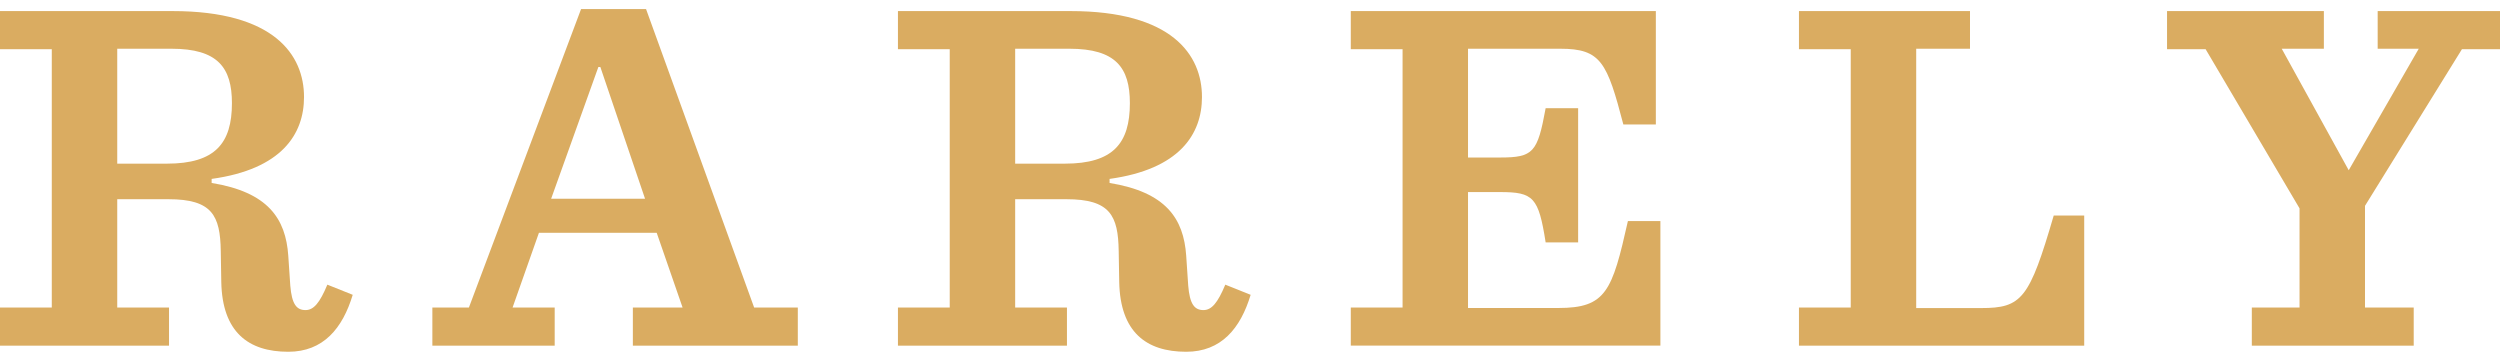
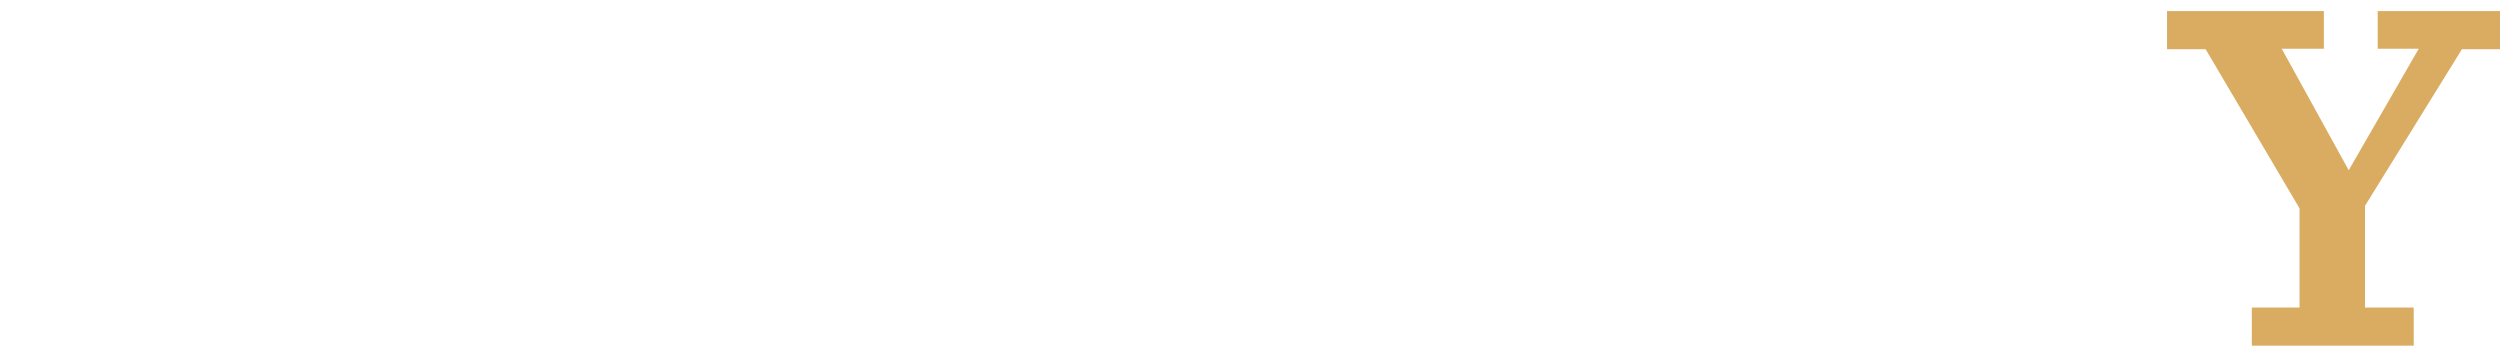
<svg xmlns="http://www.w3.org/2000/svg" width="146" height="21" viewBox="0 0 146 21" fill="none">
-   <path d="M6.847 17.96H9.871V20.188H0V17.96H3.024V2.874H0V0.647H10.077C16.006 0.647 17.755 3.201 17.755 5.666C17.755 7.835 16.45 9.883 12.36 10.448V10.685C15.649 11.219 16.687 12.764 16.835 14.931L16.953 16.683C17.042 17.751 17.309 18.109 17.842 18.109C18.317 18.109 18.673 17.692 19.117 16.624L20.599 17.217C20.007 19.177 18.88 20.543 16.835 20.543C14.494 20.543 12.982 19.386 12.923 16.474L12.893 14.663C12.862 12.584 12.388 11.634 9.84 11.634H6.847V17.959V17.96ZM9.751 9.557C12.566 9.557 13.545 8.369 13.545 6.024C13.545 3.944 12.714 2.846 10.019 2.846H6.847V9.557H9.751Z" fill="#DAAC61" />
-   <path d="M38.351 13.595H31.474L29.934 17.96H32.394V20.188H25.25V17.96H27.384L33.935 0.529H37.729L44.042 17.96H46.592V20.188H36.959V17.96H39.863L38.351 13.595ZM32.185 11.605H37.67L35.061 3.914H34.944L32.187 11.605H32.185Z" fill="#DAAC61" />
-   <path d="M59.286 17.96H62.31V20.188H52.44V17.96H55.464V2.874H52.44V0.647H62.517C68.445 0.647 70.195 3.201 70.195 5.666C70.195 7.835 68.889 9.883 64.799 10.448V10.685C68.089 11.219 69.126 12.764 69.274 14.931L69.392 16.683C69.481 17.751 69.749 18.109 70.282 18.109C70.756 18.109 71.113 17.692 71.557 16.624L73.038 17.217C72.446 19.177 71.32 20.543 69.274 20.543C66.933 20.543 65.421 19.386 65.363 16.474L65.332 14.663C65.302 12.584 64.828 11.634 62.28 11.634H59.286V17.959V17.96ZM62.191 9.557C65.006 9.557 65.985 8.369 65.985 6.024C65.985 3.944 65.154 2.846 62.458 2.846H59.286V9.557H62.191Z" fill="#DAAC61" />
-   <path d="M78.886 17.96H81.91V2.874H78.886V0.647H96.701V7.27H94.804C93.856 3.648 93.499 2.846 91.128 2.846H85.732V9.199H87.599C89.555 9.199 89.792 8.903 90.266 6.318H92.163V14.158H90.266C89.851 11.514 89.555 11.217 87.599 11.217H85.732V17.987H91.008C93.795 17.987 94.15 17.006 95.07 12.909H96.967V20.184H78.886V17.957V17.96Z" fill="#DAAC61" />
-   <path d="M115.048 0.647V2.846H111.906V17.991H115.7C118.072 17.991 118.515 17.457 119.938 12.586H121.718V20.188H105.059V17.96H108.083V2.874H105.059V0.647H115.049H115.048Z" fill="#DAAC61" />
  <path d="M141.257 2.846H138.856V0.647H146V2.874H143.777L138.116 12.02V17.959H140.961V20.186H131.506V17.959H134.293V12.168L128.808 2.873H126.555V0.647H135.714V2.846H133.253L137.165 9.942L141.255 2.846H141.257Z" fill="#DAAC61" />
</svg>